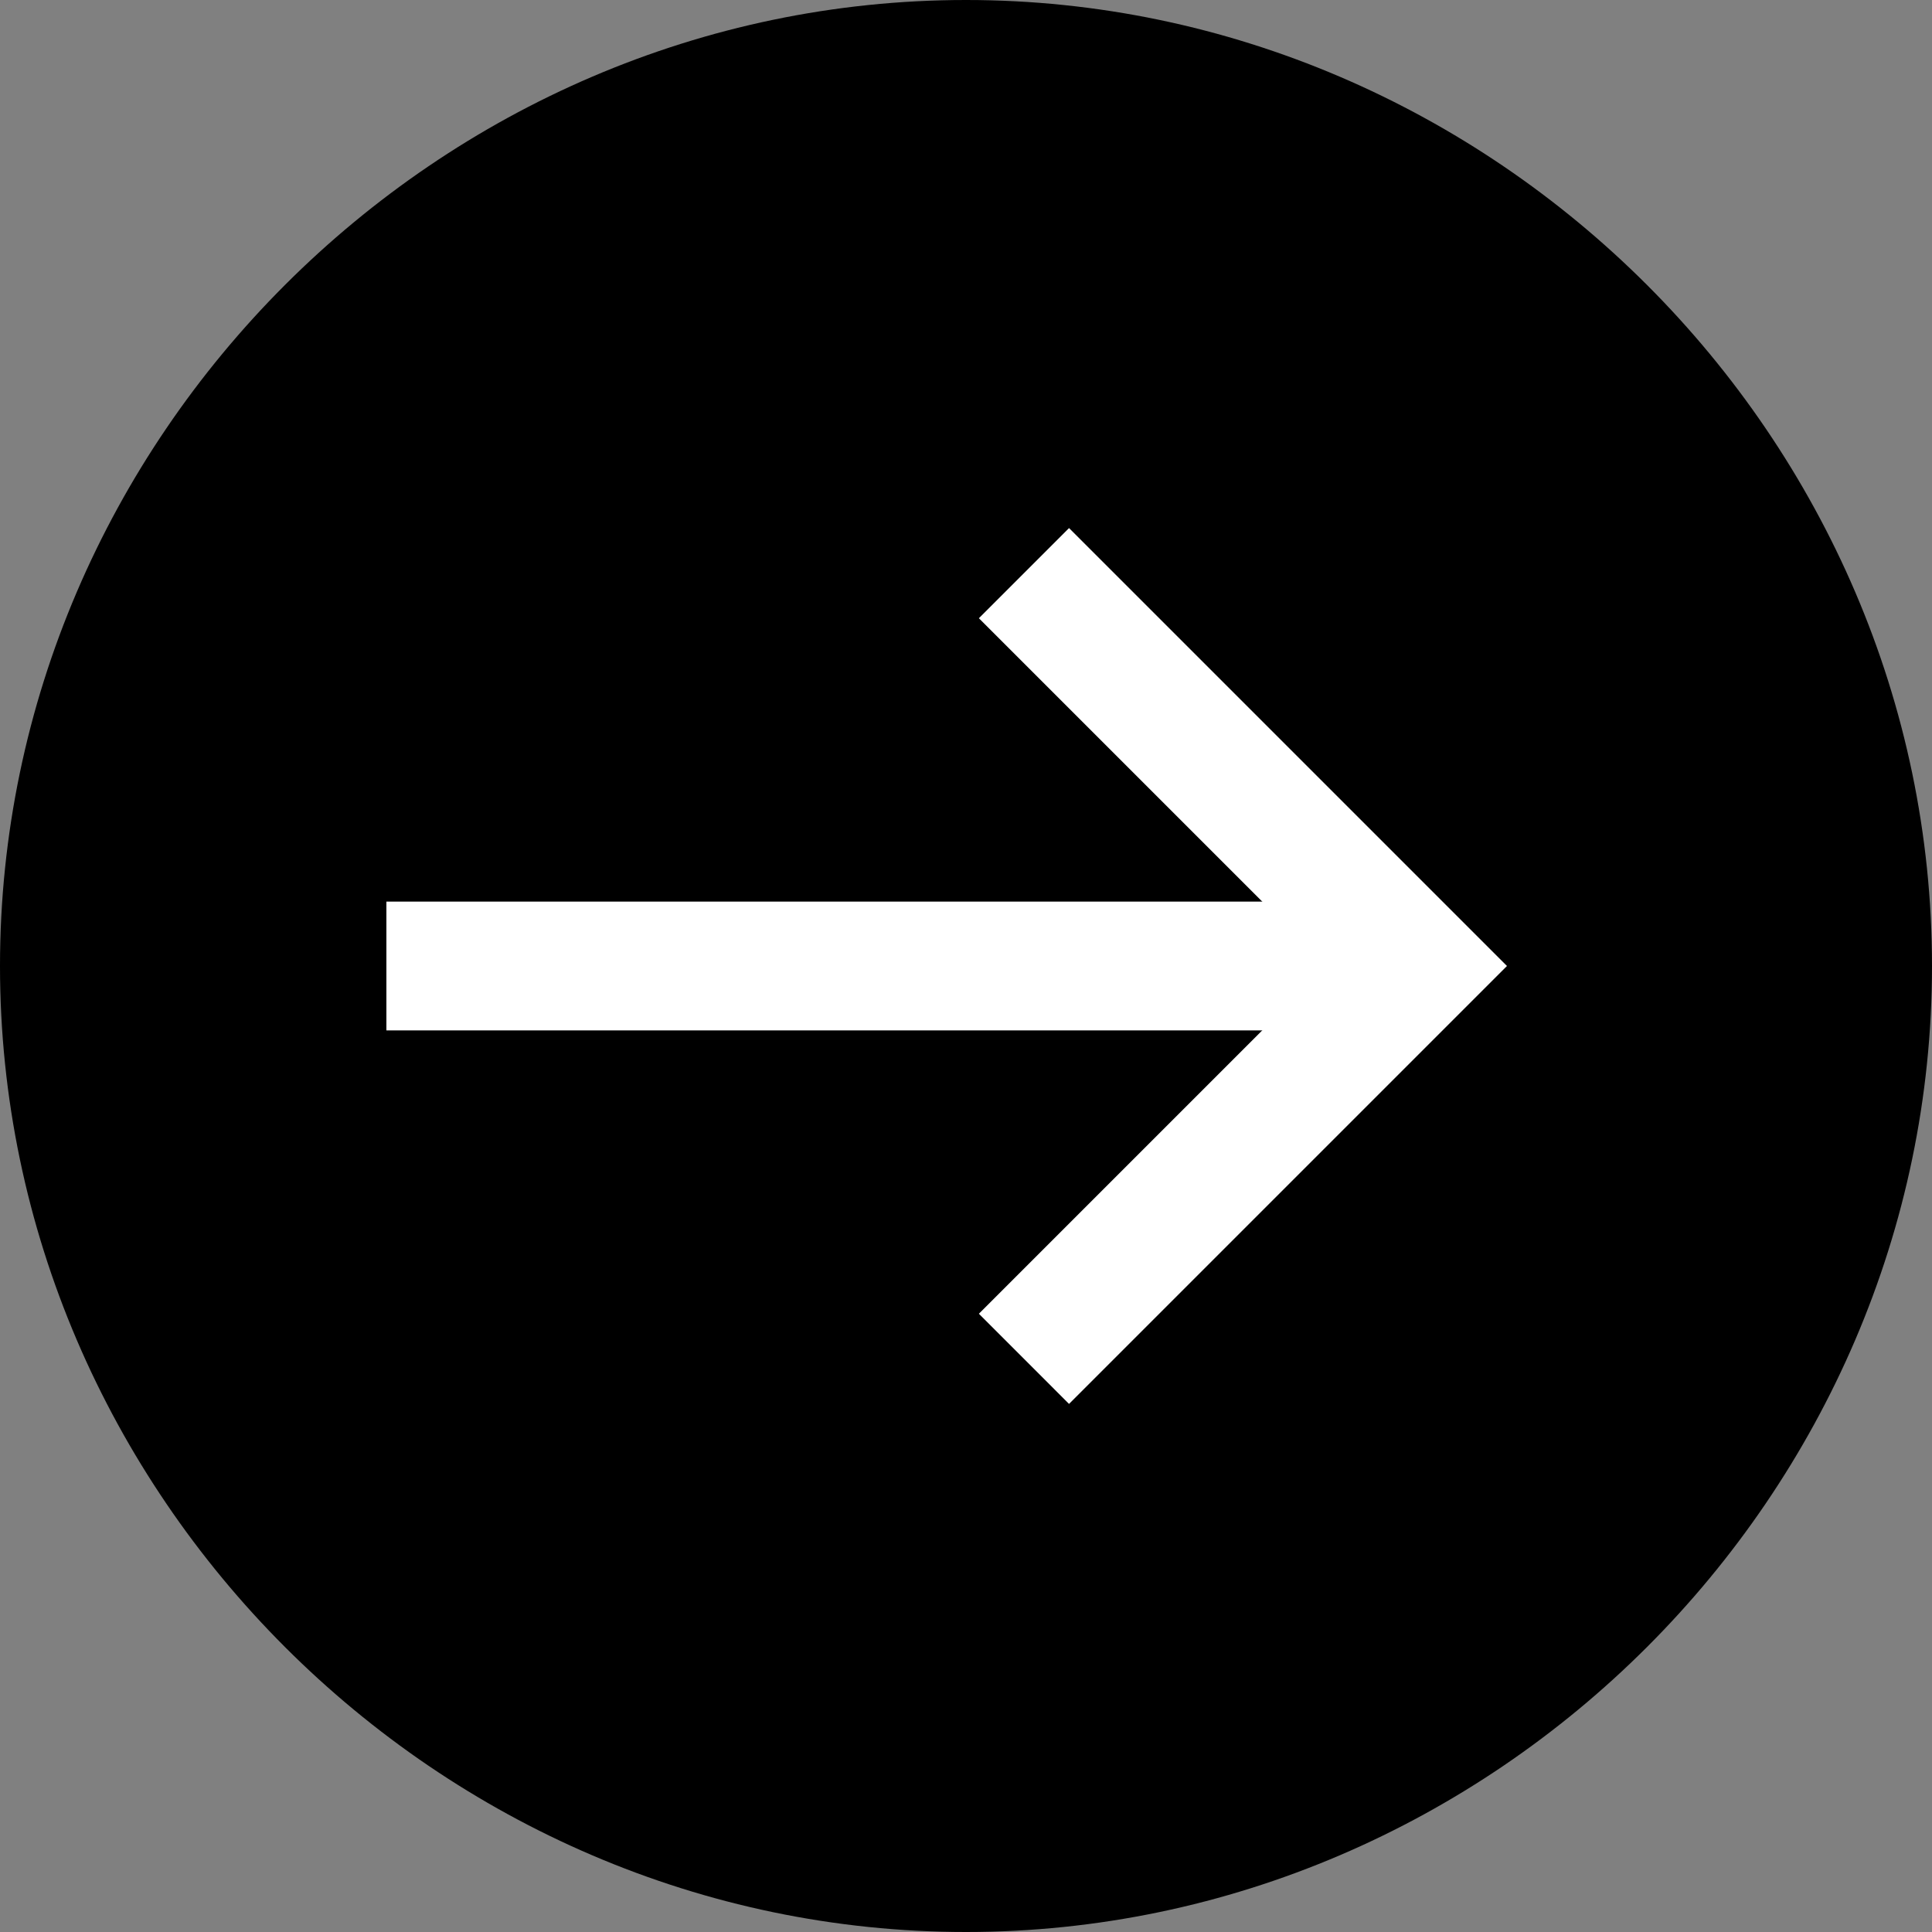
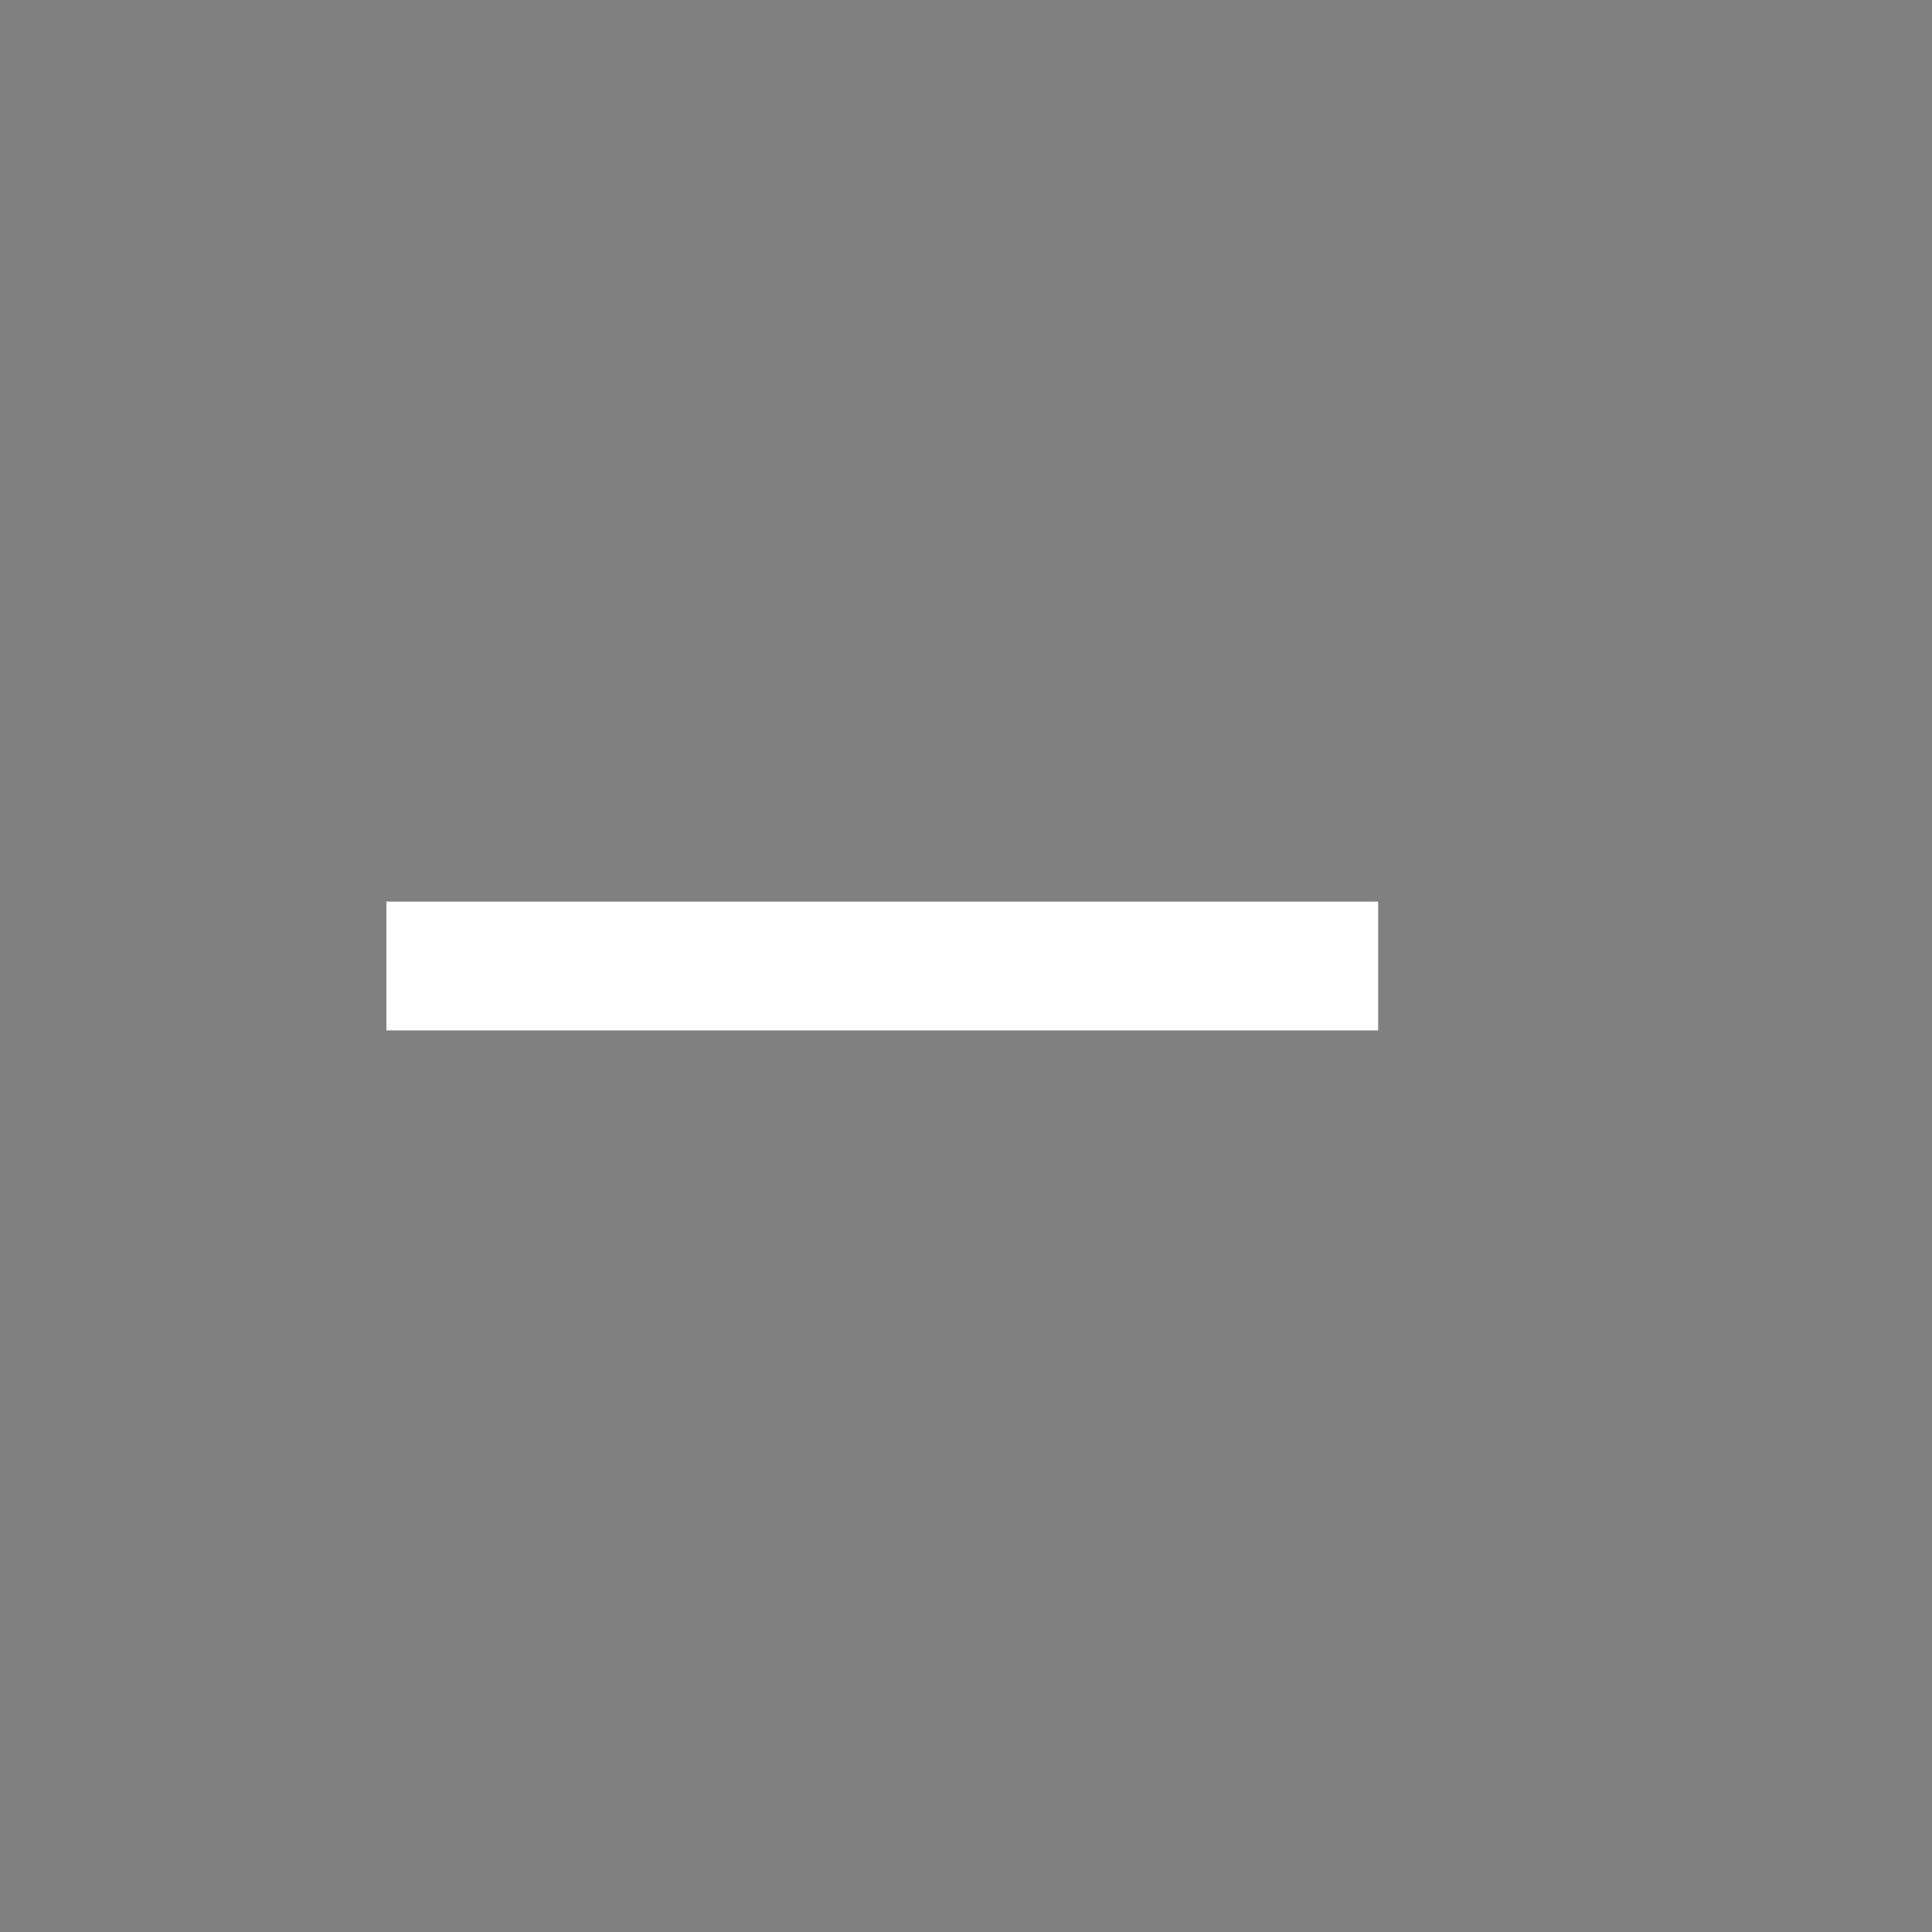
<svg xmlns="http://www.w3.org/2000/svg" version="1.1" id="Layer_1" x="0px" y="0px" viewBox="0 0 15 15" style="enable-background:new 0 0 15 15;" width="15" height="15" xml:space="preserve">
  <rect x="0" y="0" width="15" height="15" fill="#808080" stroke="none" />
  <style type="text/css">
	.st0{fill:#FFFFFF;}
</style>
  <g id="Path_975">
-     <path d="M7.5,0C11.6,0,15,3.4,15,7.5S11.6,15,7.5,15S0,11.6,0,7.5S3.4,0,7.5,0z" />
-   </g>
+     </g>
  <g id="Path_971">
-     <polygon class="st0" points="8.3,10.9 7.6,10.2 10.3,7.5 7.6,4.8 8.3,4.1 11.7,7.5  " />
-   </g>
+     </g>
  <g id="Path_972">
    <rect x="3" y="7" class="st0" width="7.7" height="1" />
  </g>
</svg>